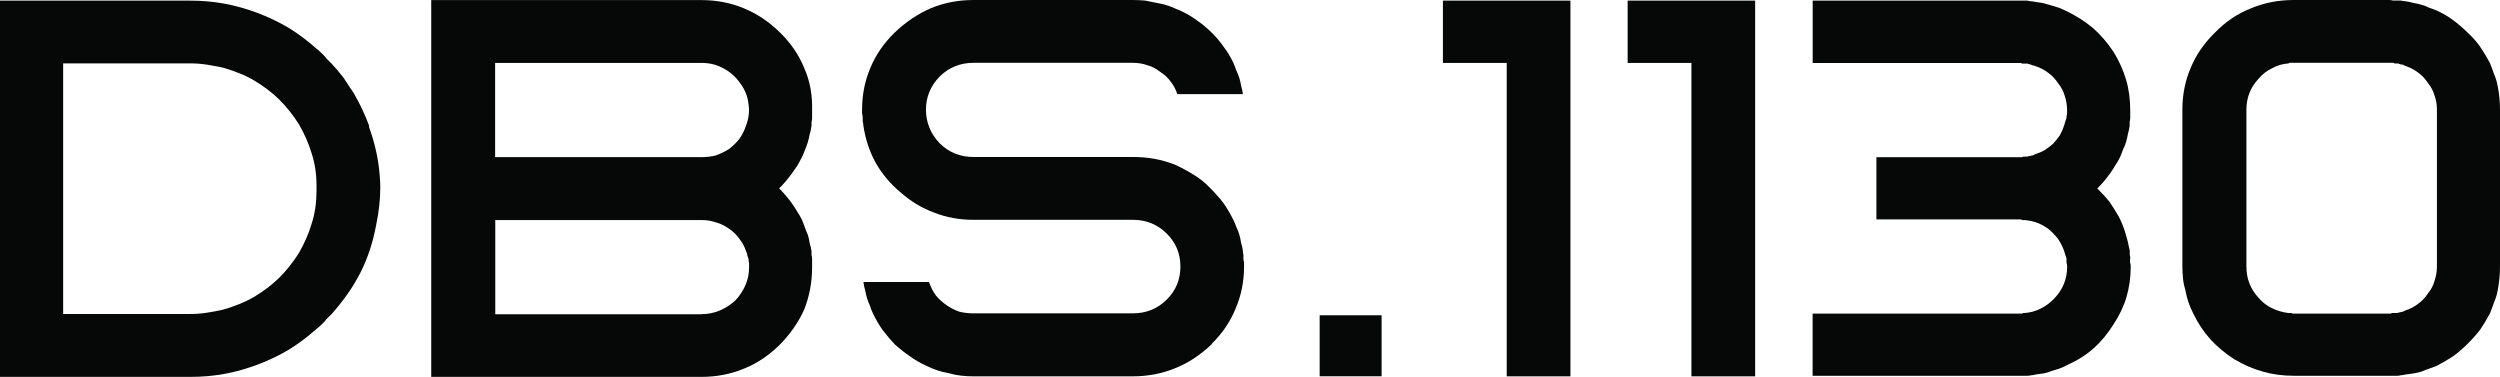
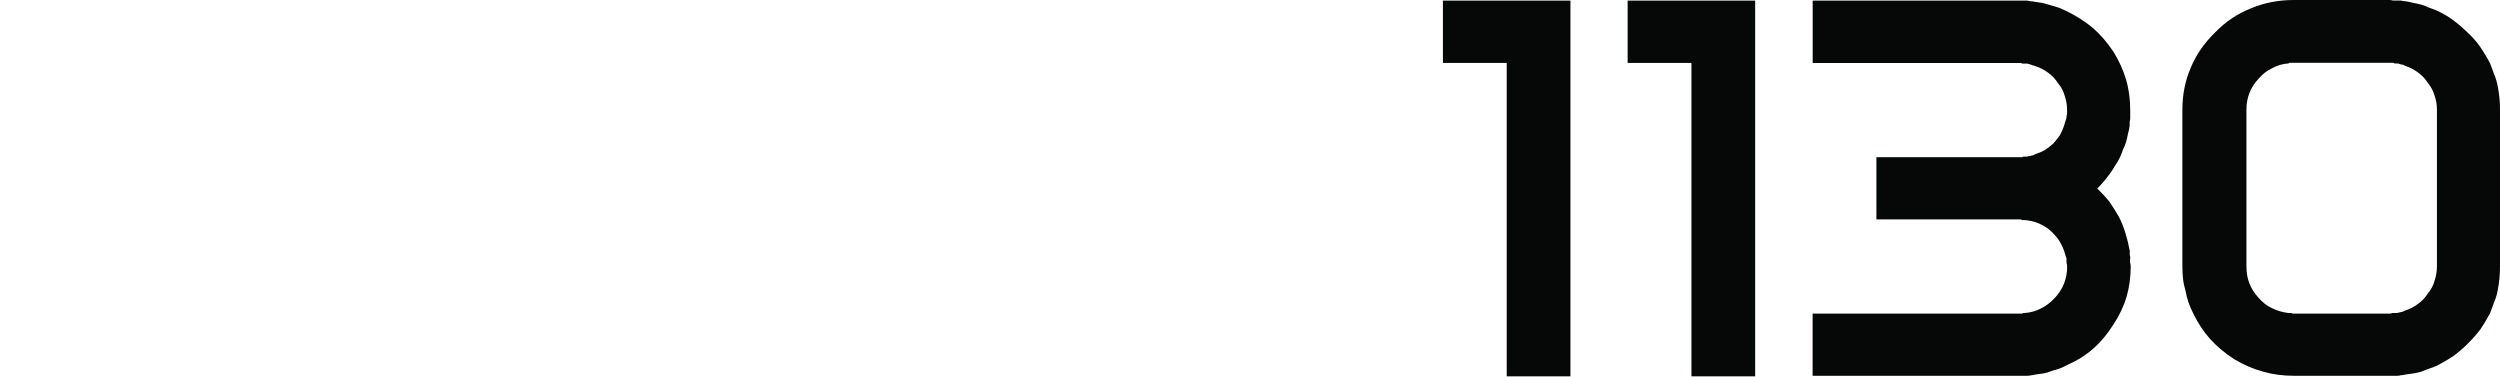
<svg xmlns="http://www.w3.org/2000/svg" width="199" height="30" viewBox="0 0 199 30" fill="none">
-   <path d="M29.408 10.053H29.357C29.837 11.375 30.124 12.66 30.22 13.92C30.252 14.266 30.271 14.594 30.271 14.909C30.271 15.885 30.156 16.893 29.939 17.926C29.683 19.311 29.267 20.565 28.692 21.698C28.116 22.832 27.349 23.928 26.396 24.999L26.108 25.282C26.012 25.377 25.916 25.49 25.82 25.61L25.532 25.893C25.436 25.988 25.321 26.082 25.2 26.177C24.496 26.807 23.761 27.355 22.999 27.827C22.264 28.268 21.452 28.658 20.556 29.005C19.629 29.351 18.733 29.603 17.876 29.761C17.013 29.918 16.105 30 15.145 30H0V0.05H15.133C16.092 0.05 17 0.132 17.864 0.29C18.727 0.447 19.616 0.699 20.543 1.046C21.439 1.392 22.251 1.782 22.987 2.223C23.754 2.696 24.49 3.244 25.187 3.874C25.315 3.968 25.43 4.063 25.519 4.157C25.615 4.252 25.711 4.346 25.807 4.44C25.903 4.566 25.999 4.68 26.095 4.768L26.383 5.051C26.735 5.429 27.054 5.807 27.342 6.185C27.598 6.563 27.867 6.973 28.154 7.413C28.41 7.854 28.634 8.276 28.826 8.686C29.018 9.095 29.21 9.549 29.402 10.053H29.408ZM25.193 15.331V14.72C25.193 13.838 25.065 13.007 24.809 12.219C24.586 11.463 24.253 10.695 23.805 9.908C23.326 9.152 22.801 8.49 22.226 7.924C21.65 7.357 20.965 6.84 20.166 6.368C19.782 6.147 19.386 5.958 18.97 5.801C18.586 5.644 18.171 5.505 17.723 5.379C17.275 5.284 16.847 5.209 16.431 5.14C16.015 5.077 15.587 5.045 15.139 5.045H5.027V24.993H15.133C15.58 24.993 16.009 24.961 16.424 24.898C16.84 24.835 17.269 24.76 17.716 24.659C18.164 24.533 18.58 24.394 18.964 24.237C19.379 24.079 19.776 23.89 20.16 23.67C20.959 23.198 21.643 22.681 22.219 22.114C22.795 21.547 23.319 20.886 23.799 20.13C24.247 19.343 24.579 18.574 24.803 17.819C25.059 17.031 25.187 16.2 25.187 15.318L25.193 15.331Z" fill="#060707" />
-   <path d="M63.837 17.504C63.933 17.724 64.01 17.926 64.073 18.115C64.137 18.304 64.214 18.505 64.317 18.726C64.38 18.946 64.425 19.166 64.457 19.387C64.521 19.576 64.566 19.777 64.598 19.998V20.325C64.63 20.42 64.643 20.514 64.643 20.609V21.27C64.643 22.467 64.432 23.582 64.022 24.621C63.575 25.629 62.922 26.574 62.059 27.449C61.195 28.299 60.255 28.929 59.232 29.339C58.176 29.779 57.044 30 55.829 30H34.326V0.006H55.829C57.044 0.006 58.176 0.227 59.232 0.668C60.287 1.109 61.24 1.751 62.103 2.601C62.967 3.452 63.607 4.396 64.022 5.429C64.47 6.437 64.675 7.552 64.643 8.78V9.391C64.643 9.517 64.624 9.63 64.598 9.719V10.002C64.566 10.254 64.521 10.475 64.457 10.663C64.425 10.852 64.374 11.054 64.317 11.274C64.252 11.495 64.176 11.715 64.073 11.936C64.01 12.125 63.933 12.314 63.837 12.503C63.709 12.755 63.581 12.988 63.453 13.208C63.325 13.397 63.184 13.599 63.025 13.819C62.865 14.04 62.705 14.241 62.545 14.43C62.385 14.619 62.212 14.808 62.02 14.997C62.212 15.186 62.385 15.375 62.545 15.564C62.705 15.753 62.865 15.954 63.025 16.175C63.184 16.395 63.325 16.616 63.453 16.836C63.581 17.025 63.709 17.245 63.837 17.497V17.504ZM59.385 10.002C59.609 9.404 59.673 8.824 59.577 8.257C59.513 7.659 59.289 7.111 58.906 6.607C58.554 6.103 58.106 5.713 57.562 5.429C57.051 5.146 56.475 5.007 55.836 5.007H39.411V12.509H55.836C56.251 12.509 56.635 12.459 56.987 12.37C57.339 12.244 57.69 12.074 58.042 11.854C58.362 11.602 58.631 11.337 58.855 11.054C59.078 10.739 59.251 10.393 59.379 10.015L59.385 10.002ZM55.842 25.005C56.354 25.005 56.833 24.911 57.281 24.722C57.729 24.533 58.145 24.268 58.528 23.922C58.88 23.544 59.149 23.135 59.34 22.694C59.532 22.253 59.628 21.78 59.628 21.276V20.949C59.596 20.855 59.584 20.747 59.584 20.622C59.552 20.527 59.52 20.433 59.488 20.338C59.488 20.244 59.456 20.137 59.392 20.011C59.264 19.633 59.091 19.305 58.867 19.022C58.643 18.707 58.375 18.442 58.055 18.222C57.703 17.97 57.351 17.8 57 17.705C56.648 17.579 56.264 17.516 55.848 17.516H39.424V25.018H55.848L55.842 25.005Z" fill="#060707" />
-   <path d="M96.449 27.405C95.554 28.255 94.594 28.885 93.577 29.295C92.522 29.735 91.39 29.956 90.175 29.956H77.486C77.166 29.956 76.846 29.943 76.526 29.905C76.206 29.874 75.887 29.811 75.567 29.717C75.215 29.654 74.895 29.578 74.607 29.477C74.32 29.383 74.019 29.257 73.699 29.099C73.219 28.879 72.791 28.627 72.407 28.343C71.992 28.06 71.595 27.745 71.211 27.399C70.859 27.021 70.54 26.643 70.252 26.265C69.964 25.855 69.708 25.415 69.484 24.942C69.388 24.753 69.312 24.552 69.248 24.331C69.152 24.142 69.075 23.941 69.011 23.72C68.947 23.5 68.896 23.298 68.87 23.109C68.806 22.92 68.755 22.7 68.73 22.448H73.949C74.077 22.826 74.249 23.172 74.473 23.487C74.697 23.771 74.985 24.035 75.337 24.287C75.656 24.508 75.989 24.678 76.341 24.804C76.692 24.898 77.076 24.942 77.492 24.942H90.181C91.237 24.942 92.126 24.583 92.861 23.859C93.597 23.135 93.961 22.253 93.961 21.22C93.961 20.187 93.597 19.305 92.861 18.581C92.126 17.856 91.23 17.497 90.181 17.497H77.492C76.373 17.497 75.337 17.308 74.377 16.93C73.418 16.584 72.522 16.049 71.697 15.324C70.866 14.632 70.194 13.832 69.683 12.918C69.203 12.037 68.883 11.06 68.723 9.996C68.723 9.87 68.704 9.763 68.672 9.668V9.385C68.672 9.259 68.659 9.152 68.621 9.057V8.73C68.621 7.533 68.845 6.418 69.293 5.379C69.708 4.371 70.348 3.445 71.211 2.595C72.107 1.745 73.06 1.102 74.083 0.661C75.138 0.22 76.27 0 77.486 0H90.175C90.495 0 90.814 0.019 91.134 0.044C91.454 0.107 91.774 0.17 92.094 0.233C92.445 0.296 92.765 0.372 93.053 0.472C93.341 0.598 93.641 0.724 93.961 0.85C94.441 1.071 94.869 1.323 95.253 1.606C95.669 1.89 96.065 2.217 96.449 2.595C96.801 2.941 97.121 3.319 97.409 3.729C97.696 4.107 97.952 4.529 98.176 5.001C98.272 5.221 98.349 5.423 98.413 5.612C98.509 5.801 98.585 6.003 98.656 6.223C98.72 6.443 98.764 6.645 98.796 6.834C98.86 7.054 98.905 7.275 98.937 7.495H93.718C93.59 7.117 93.418 6.79 93.194 6.506C92.97 6.191 92.682 5.927 92.33 5.706C92.01 5.455 91.678 5.284 91.326 5.19C90.974 5.064 90.591 5.001 90.175 5.001H77.486C76.43 5.001 75.541 5.366 74.806 6.084C74.07 6.84 73.706 7.722 73.706 8.723C73.706 9.725 74.07 10.657 74.806 11.413C75.541 12.137 76.437 12.496 77.486 12.496H90.175C90.782 12.496 91.339 12.547 91.851 12.635C92.394 12.729 92.951 12.887 93.526 13.107C94.07 13.359 94.562 13.624 95.01 13.907C95.49 14.191 95.938 14.55 96.353 14.991C96.545 15.18 96.718 15.368 96.878 15.557C97.038 15.715 97.198 15.904 97.357 16.124C97.517 16.345 97.658 16.565 97.786 16.786C97.914 17.006 98.042 17.239 98.17 17.491C98.266 17.68 98.342 17.869 98.406 18.058C98.502 18.247 98.579 18.448 98.649 18.669C98.713 18.889 98.758 19.11 98.79 19.33C98.854 19.519 98.899 19.721 98.931 19.941C98.931 20.067 98.944 20.174 98.975 20.269V20.596C98.975 20.691 98.995 20.785 99.027 20.88V21.207C99.027 22.404 98.803 23.519 98.355 24.558C97.939 25.597 97.3 26.536 96.436 27.386L96.449 27.405Z" fill="#060707" />
-   <path d="M105.045 25.093H109.976V29.95H105.045V25.093Z" fill="#060707" />
  <path d="M125.013 29.956H119.935V5.007H114.856V0.05H125.007V29.95L125.013 29.956Z" fill="#060707" />
  <path d="M139.717 29.956H134.639V5.007H129.56V0.05H139.711V29.95L139.717 29.956Z" fill="#060707" />
  <path d="M169.554 20.571V20.899C169.586 20.993 169.605 21.106 169.605 21.226C169.605 22.076 169.49 22.876 169.272 23.632C169.048 24.388 168.697 25.125 168.217 25.849C167.737 26.605 167.213 27.235 166.637 27.739C166.029 28.274 165.326 28.715 164.533 29.061C164.309 29.188 164.104 29.282 163.912 29.345C163.721 29.408 163.516 29.471 163.292 29.534C163.068 29.628 162.864 29.691 162.672 29.723C162.448 29.754 162.224 29.786 162 29.817C161.904 29.849 161.808 29.868 161.712 29.868C161.584 29.899 161.469 29.912 161.38 29.912H144.284V24.961H160.951C160.951 24.961 161.015 24.949 161.047 24.917H161.143C161.623 24.886 162.07 24.76 162.486 24.539C162.87 24.35 163.234 24.067 163.586 23.689C163.906 23.342 164.143 22.965 164.303 22.555C164.462 22.146 164.546 21.705 164.546 21.232C164.546 21.106 164.526 20.999 164.494 20.905V20.577C164.462 20.483 164.431 20.388 164.399 20.294C164.367 20.2 164.335 20.092 164.303 19.966C164.175 19.62 164.015 19.305 163.823 19.022C163.631 18.77 163.394 18.518 163.107 18.266C162.819 18.045 162.518 17.875 162.198 17.749C161.879 17.623 161.527 17.548 161.143 17.516H160.951C160.919 17.485 160.887 17.466 160.855 17.466H149.362V12.515H160.951C160.951 12.515 161.015 12.503 161.047 12.465H161.38C161.444 12.433 161.508 12.421 161.572 12.421C161.667 12.389 161.744 12.37 161.808 12.37C161.872 12.339 161.936 12.307 162 12.276C162.288 12.181 162.544 12.074 162.768 11.948C162.991 11.791 163.215 11.621 163.439 11.432C163.631 11.211 163.804 10.991 163.964 10.771C164.092 10.55 164.2 10.298 164.296 10.015C164.328 9.889 164.36 9.782 164.392 9.687C164.424 9.593 164.456 9.498 164.488 9.404C164.488 9.278 164.501 9.171 164.539 9.076V8.749C164.539 8.371 164.475 7.993 164.347 7.615C164.251 7.269 164.079 6.941 163.823 6.626C163.599 6.28 163.33 5.996 163.011 5.776C162.723 5.555 162.39 5.385 162.006 5.259C161.943 5.228 161.879 5.209 161.815 5.209C161.751 5.177 161.674 5.146 161.578 5.114C161.514 5.114 161.45 5.102 161.386 5.064H160.958C160.926 5.033 160.894 5.014 160.862 5.014H144.29V0.05H161.386C161.482 0.082 161.578 0.101 161.674 0.101C161.77 0.101 161.879 0.12 162.006 0.151C162.23 0.183 162.435 0.214 162.627 0.246C162.851 0.309 163.075 0.372 163.298 0.435C163.522 0.498 163.727 0.561 163.919 0.624C164.111 0.718 164.315 0.813 164.539 0.907C165.307 1.285 165.991 1.726 166.599 2.23C167.206 2.765 167.75 3.395 168.23 4.119C168.677 4.844 169.01 5.581 169.234 6.336C169.458 7.092 169.566 7.911 169.566 8.786V9.397C169.566 9.492 169.547 9.586 169.522 9.681V10.008C169.49 10.229 169.445 10.449 169.381 10.67C169.349 10.859 169.304 11.06 169.24 11.281C169.176 11.501 169.099 11.703 168.997 11.892C168.933 12.081 168.856 12.282 168.76 12.503C168.633 12.755 168.505 12.975 168.377 13.164C168.249 13.384 168.108 13.605 167.948 13.825C167.788 14.046 167.628 14.247 167.469 14.436C167.309 14.625 167.136 14.814 166.944 15.003C167.296 15.35 167.616 15.696 167.903 16.042C168.159 16.42 168.415 16.83 168.671 17.271C168.895 17.712 169.067 18.152 169.195 18.593C169.323 19.003 169.432 19.456 169.528 19.96V20.288C169.56 20.382 169.573 20.477 169.573 20.571H169.554Z" fill="#060707" />
  <path d="M198.194 5.007C198.322 5.322 198.431 5.618 198.527 5.902C198.655 6.185 198.751 6.5 198.815 6.847C198.878 7.161 198.923 7.476 198.955 7.791C198.987 8.106 199 8.421 199 8.736V21.188C199 21.535 198.981 21.862 198.955 22.177C198.923 22.492 198.878 22.807 198.815 23.122C198.751 23.468 198.655 23.783 198.527 24.067C198.431 24.35 198.316 24.646 198.194 24.961C197.938 25.433 197.682 25.856 197.427 26.233C197.139 26.611 196.806 26.989 196.422 27.367C196.039 27.745 195.655 28.073 195.271 28.356C194.887 28.608 194.459 28.86 193.979 29.112C193.755 29.206 193.551 29.282 193.359 29.345C193.167 29.408 192.962 29.483 192.738 29.584C192.515 29.647 192.31 29.691 192.118 29.723C191.894 29.754 191.67 29.786 191.446 29.817C191.351 29.849 191.235 29.868 191.114 29.868C191.018 29.899 190.922 29.912 190.826 29.912H182.588C181.725 29.912 180.913 29.805 180.145 29.584C179.346 29.364 178.578 29.036 177.849 28.595C177.113 28.123 176.474 27.588 175.93 26.989C175.419 26.422 174.971 25.748 174.587 24.961C174.427 24.646 174.299 24.35 174.203 24.067C174.107 23.783 174.024 23.468 173.96 23.122C173.864 22.807 173.8 22.492 173.768 22.177C173.736 21.862 173.717 21.535 173.717 21.188V8.73C173.717 7.533 173.941 6.418 174.389 5.379C174.805 4.371 175.444 3.445 176.308 2.595C177.171 1.713 178.13 1.071 179.179 0.661C180.235 0.22 181.367 0 182.582 0H190.199C190.295 0 190.391 0.019 190.487 0.044H191.108C191.235 0.076 191.344 0.094 191.44 0.094C191.664 0.126 191.888 0.17 192.112 0.233C192.304 0.265 192.508 0.309 192.732 0.372C192.956 0.435 193.161 0.51 193.352 0.611C193.544 0.674 193.749 0.75 193.973 0.844C194.453 1.064 194.881 1.316 195.265 1.6C195.649 1.883 196.032 2.211 196.416 2.589C196.8 2.935 197.132 3.313 197.42 3.722C197.676 4.1 197.932 4.522 198.188 4.995L198.194 5.007ZM193.979 8.73C193.979 8.32 193.915 7.942 193.787 7.596C193.691 7.25 193.519 6.922 193.263 6.607C193.039 6.261 192.77 5.977 192.451 5.757C192.163 5.536 191.83 5.366 191.446 5.24C191.383 5.209 191.319 5.177 191.255 5.146C191.191 5.146 191.114 5.133 191.018 5.102C190.954 5.07 190.89 5.051 190.826 5.051H190.589C190.557 5.02 190.525 5.001 190.494 5.001H182.256C182.256 5.001 182.192 5.02 182.16 5.051C181.68 5.083 181.252 5.209 180.868 5.429C180.452 5.618 180.088 5.902 179.768 6.28C179.448 6.626 179.211 7.004 179.051 7.413C178.891 7.823 178.815 8.264 178.815 8.736V21.188C178.815 21.692 178.891 22.146 179.051 22.555C179.211 22.965 179.448 23.342 179.768 23.689C180.088 24.067 180.452 24.35 180.868 24.539C181.252 24.728 181.68 24.854 182.16 24.917H182.396C182.396 24.917 182.46 24.961 182.492 24.961H190.302C190.302 24.961 190.366 24.949 190.398 24.917H190.826C190.89 24.886 190.954 24.867 191.018 24.867C191.114 24.835 191.191 24.816 191.255 24.816C191.319 24.785 191.383 24.753 191.446 24.722C191.83 24.596 192.163 24.426 192.451 24.205C192.77 23.985 193.039 23.701 193.263 23.355C193.519 23.04 193.691 22.713 193.787 22.366C193.915 21.988 193.979 21.598 193.979 21.188V8.73Z" fill="#060707" />
</svg>